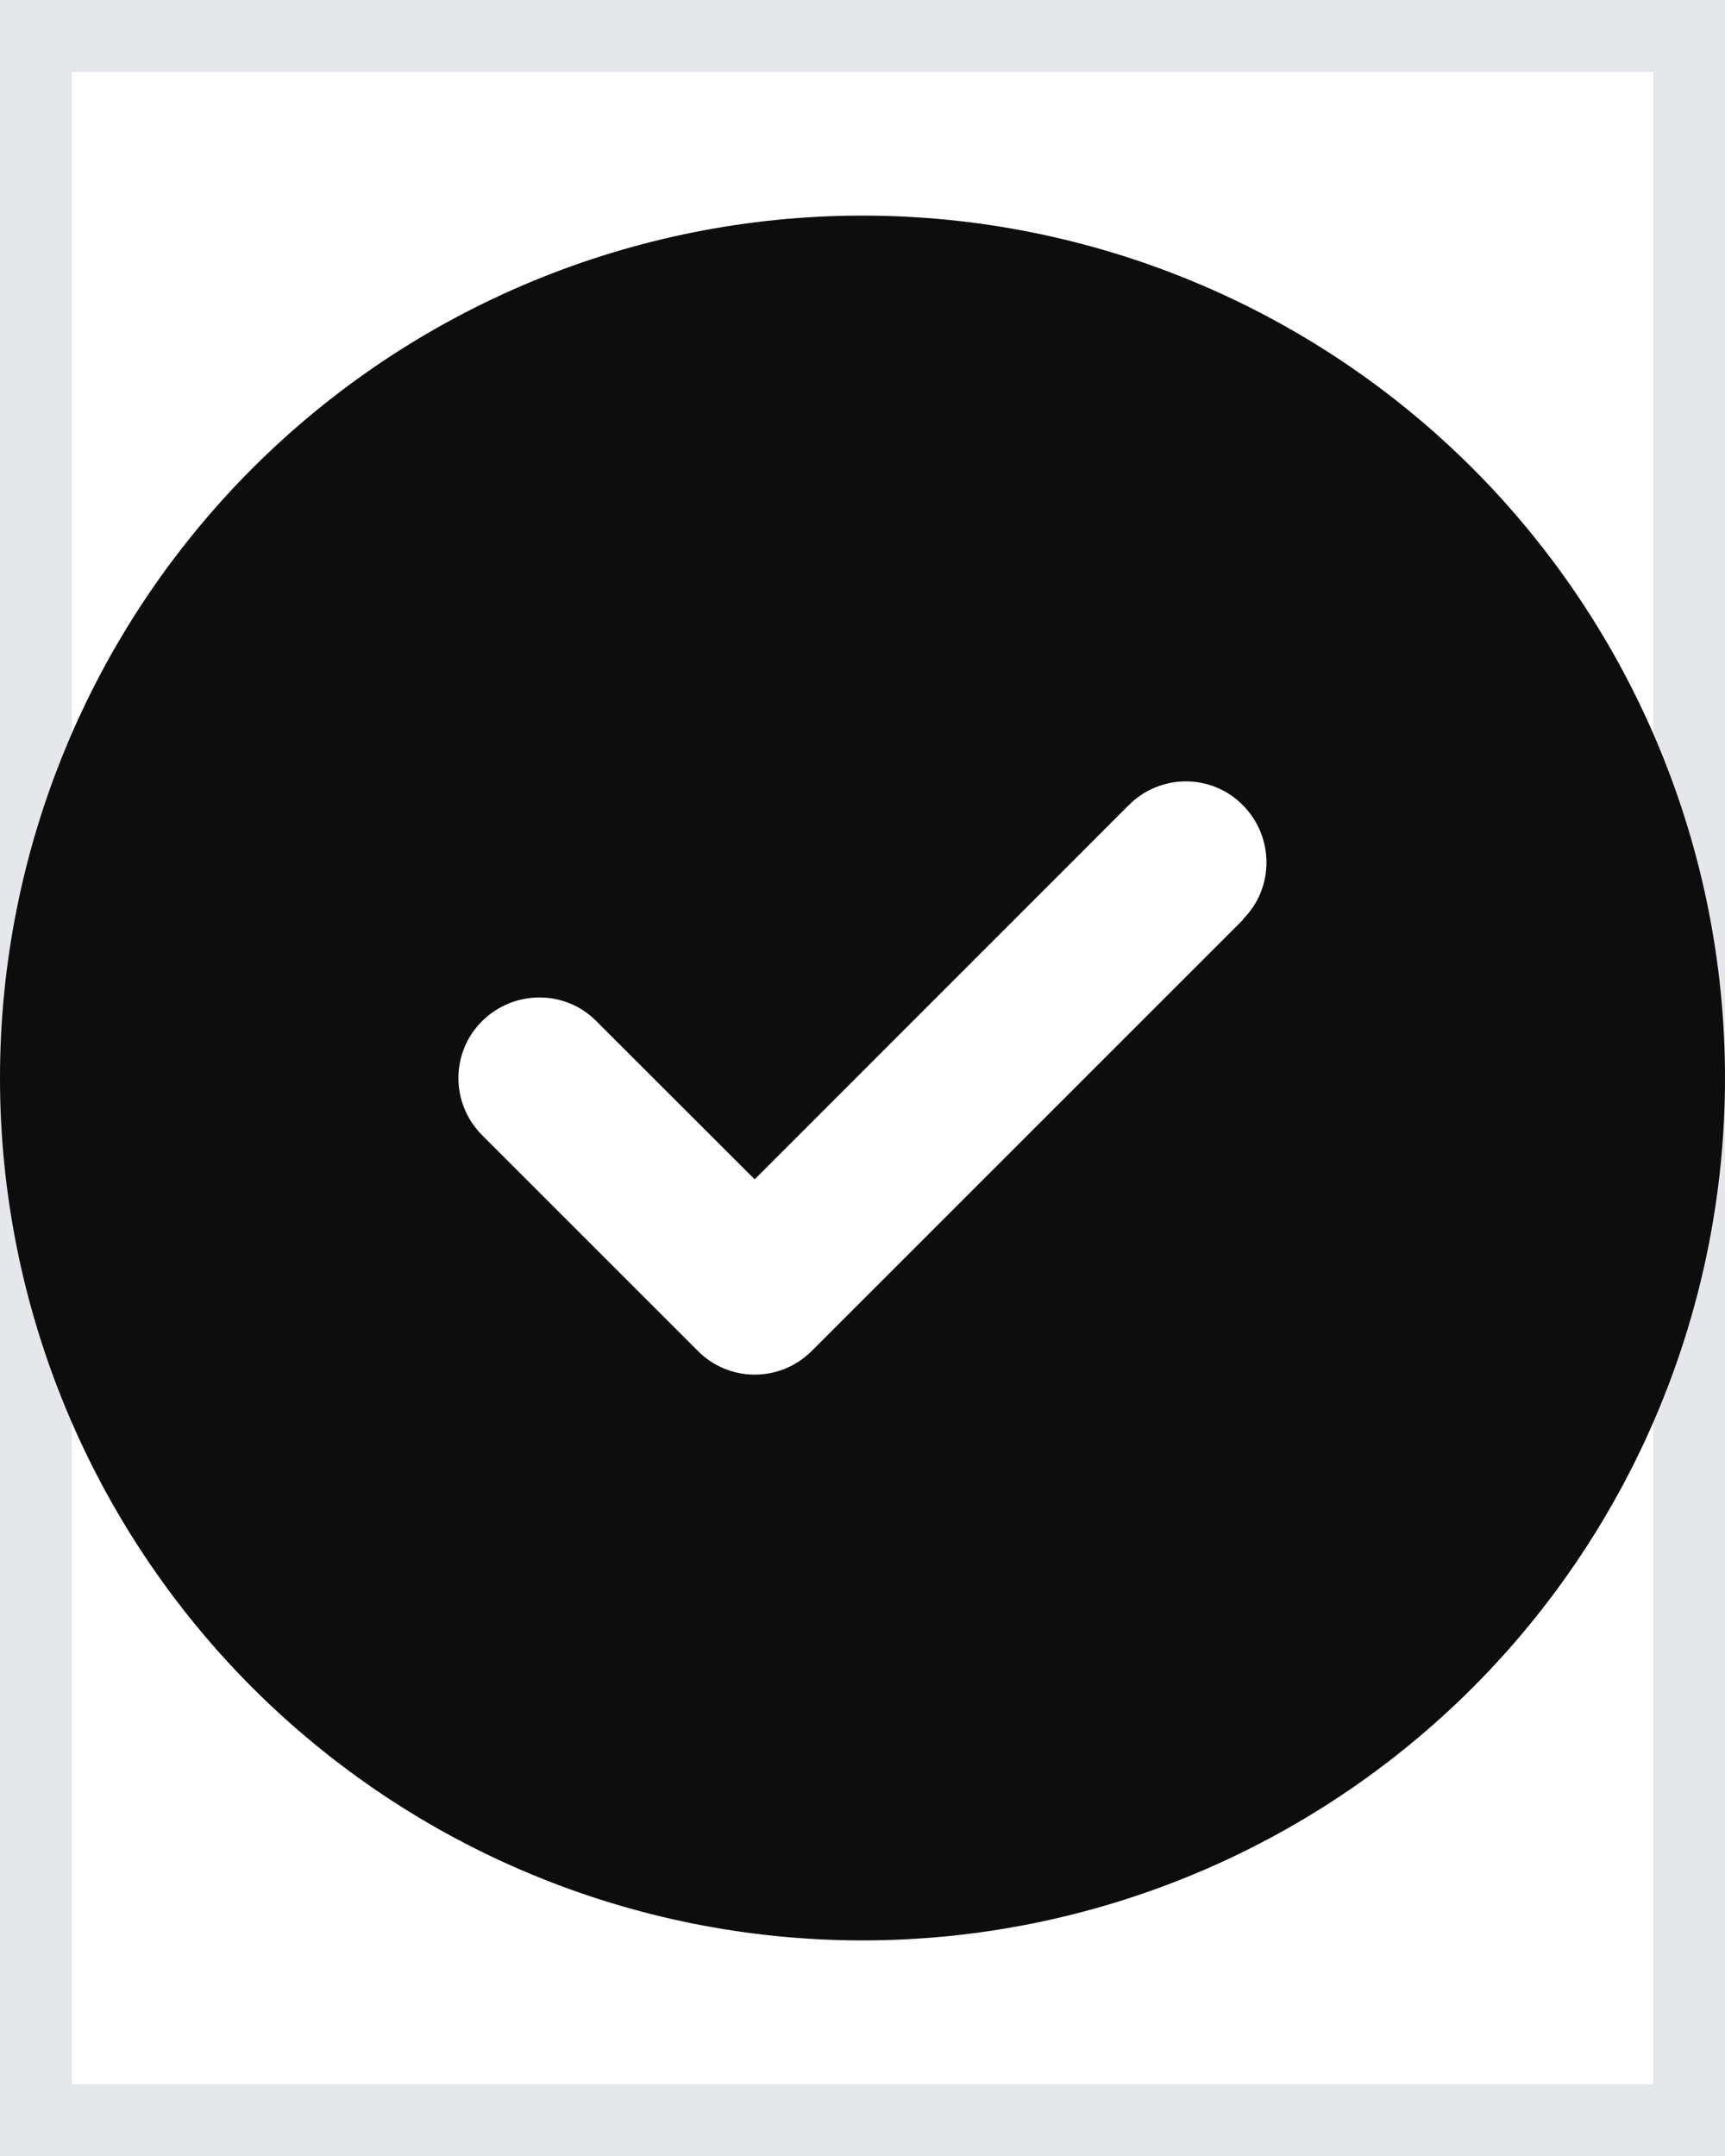
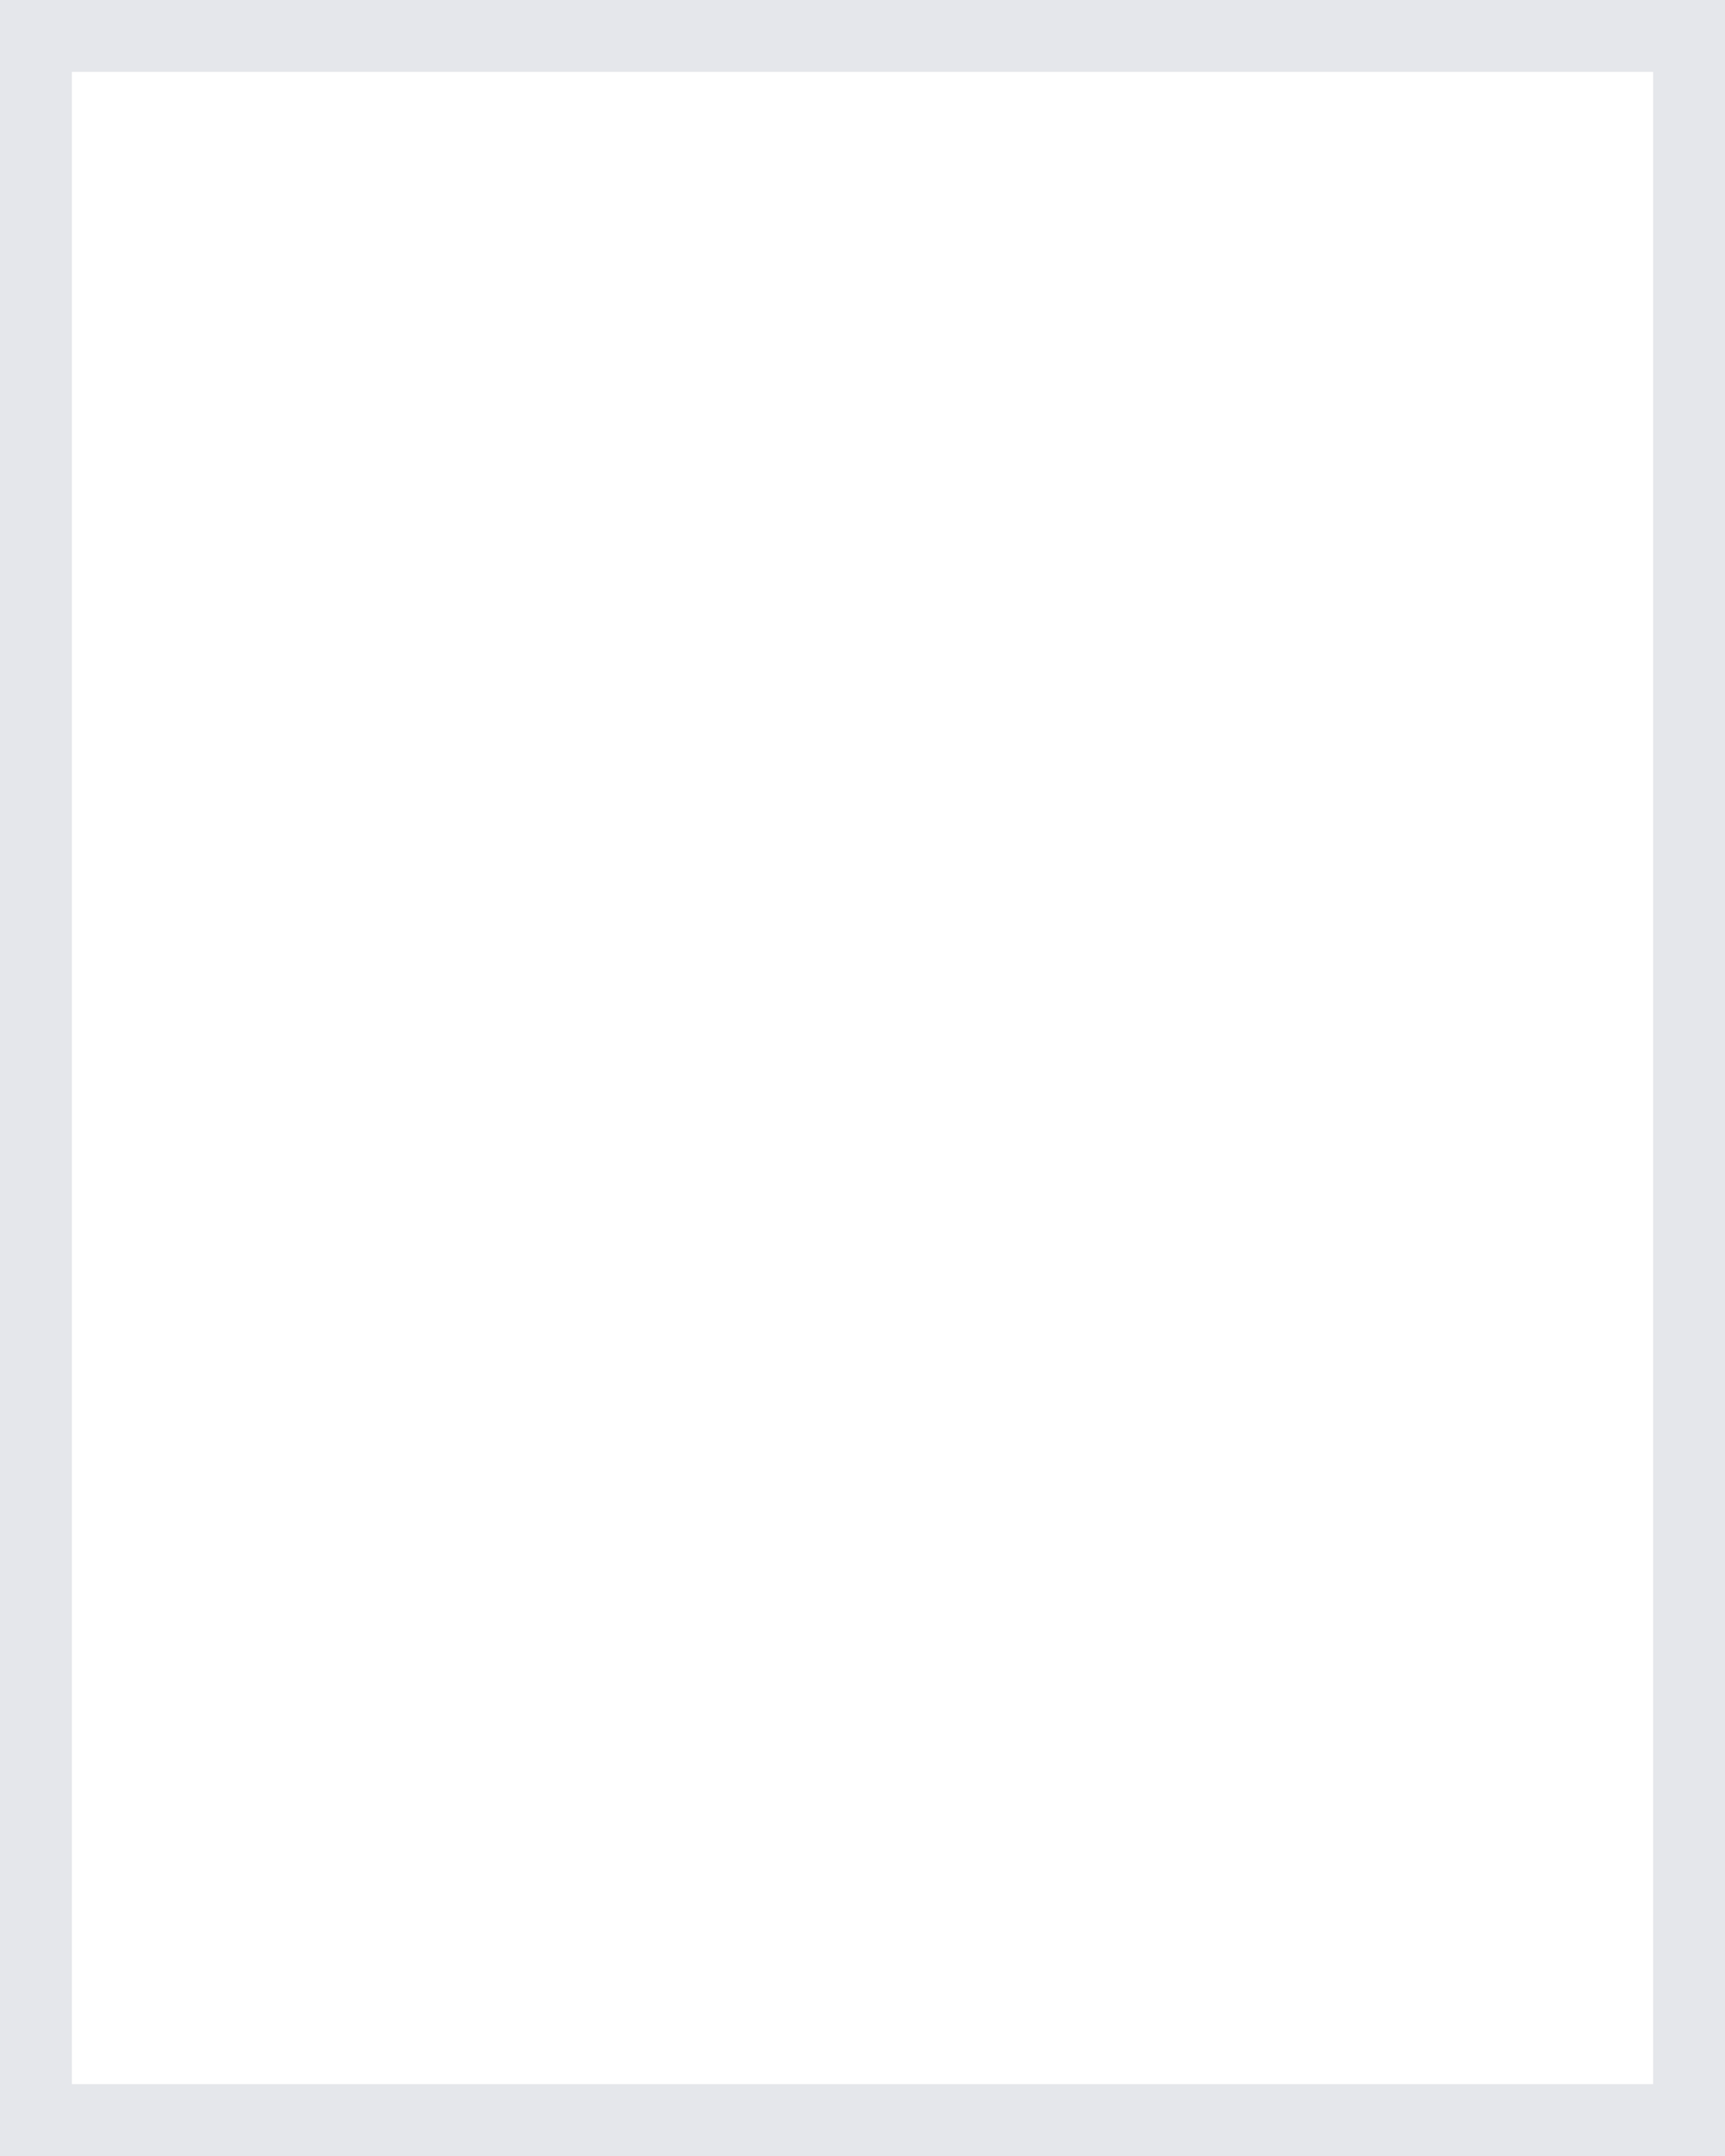
<svg xmlns="http://www.w3.org/2000/svg" width="12" height="15" viewBox="0 0 12 15" fill="none">
  <path d="M12 15H0V0H12V15Z" stroke="#E5E7EB" />
  <g clip-path="url(#clip0_137_1120)">
-     <path d="M6 13.5C7.591 13.5 9.117 12.868 10.243 11.743C11.368 10.617 12 9.091 12 7.5C12 5.909 11.368 4.383 10.243 3.257C9.117 2.132 7.591 1.5 6 1.5C4.409 1.5 2.883 2.132 1.757 3.257C0.632 4.383 0 5.909 0 7.5C0 9.091 0.632 10.617 1.757 11.743C2.883 12.868 4.409 13.5 6 13.5ZM8.648 6.398L5.648 9.398C5.428 9.619 5.072 9.619 4.854 9.398L3.354 7.898C3.134 7.678 3.134 7.322 3.354 7.104C3.574 6.886 3.93 6.884 4.148 7.104L5.25 8.205L7.852 5.602C8.072 5.381 8.428 5.381 8.646 5.602C8.864 5.822 8.866 6.178 8.646 6.396L8.648 6.398Z" fill="#0D0D0D" />
-   </g>
+     </g>
  <defs>
    <clipPath id="clip0_137_1120">
-       <path d="M0 1.5H12V13.5H0V1.5Z" fill="white" />
-     </clipPath>
+       </clipPath>
  </defs>
</svg>